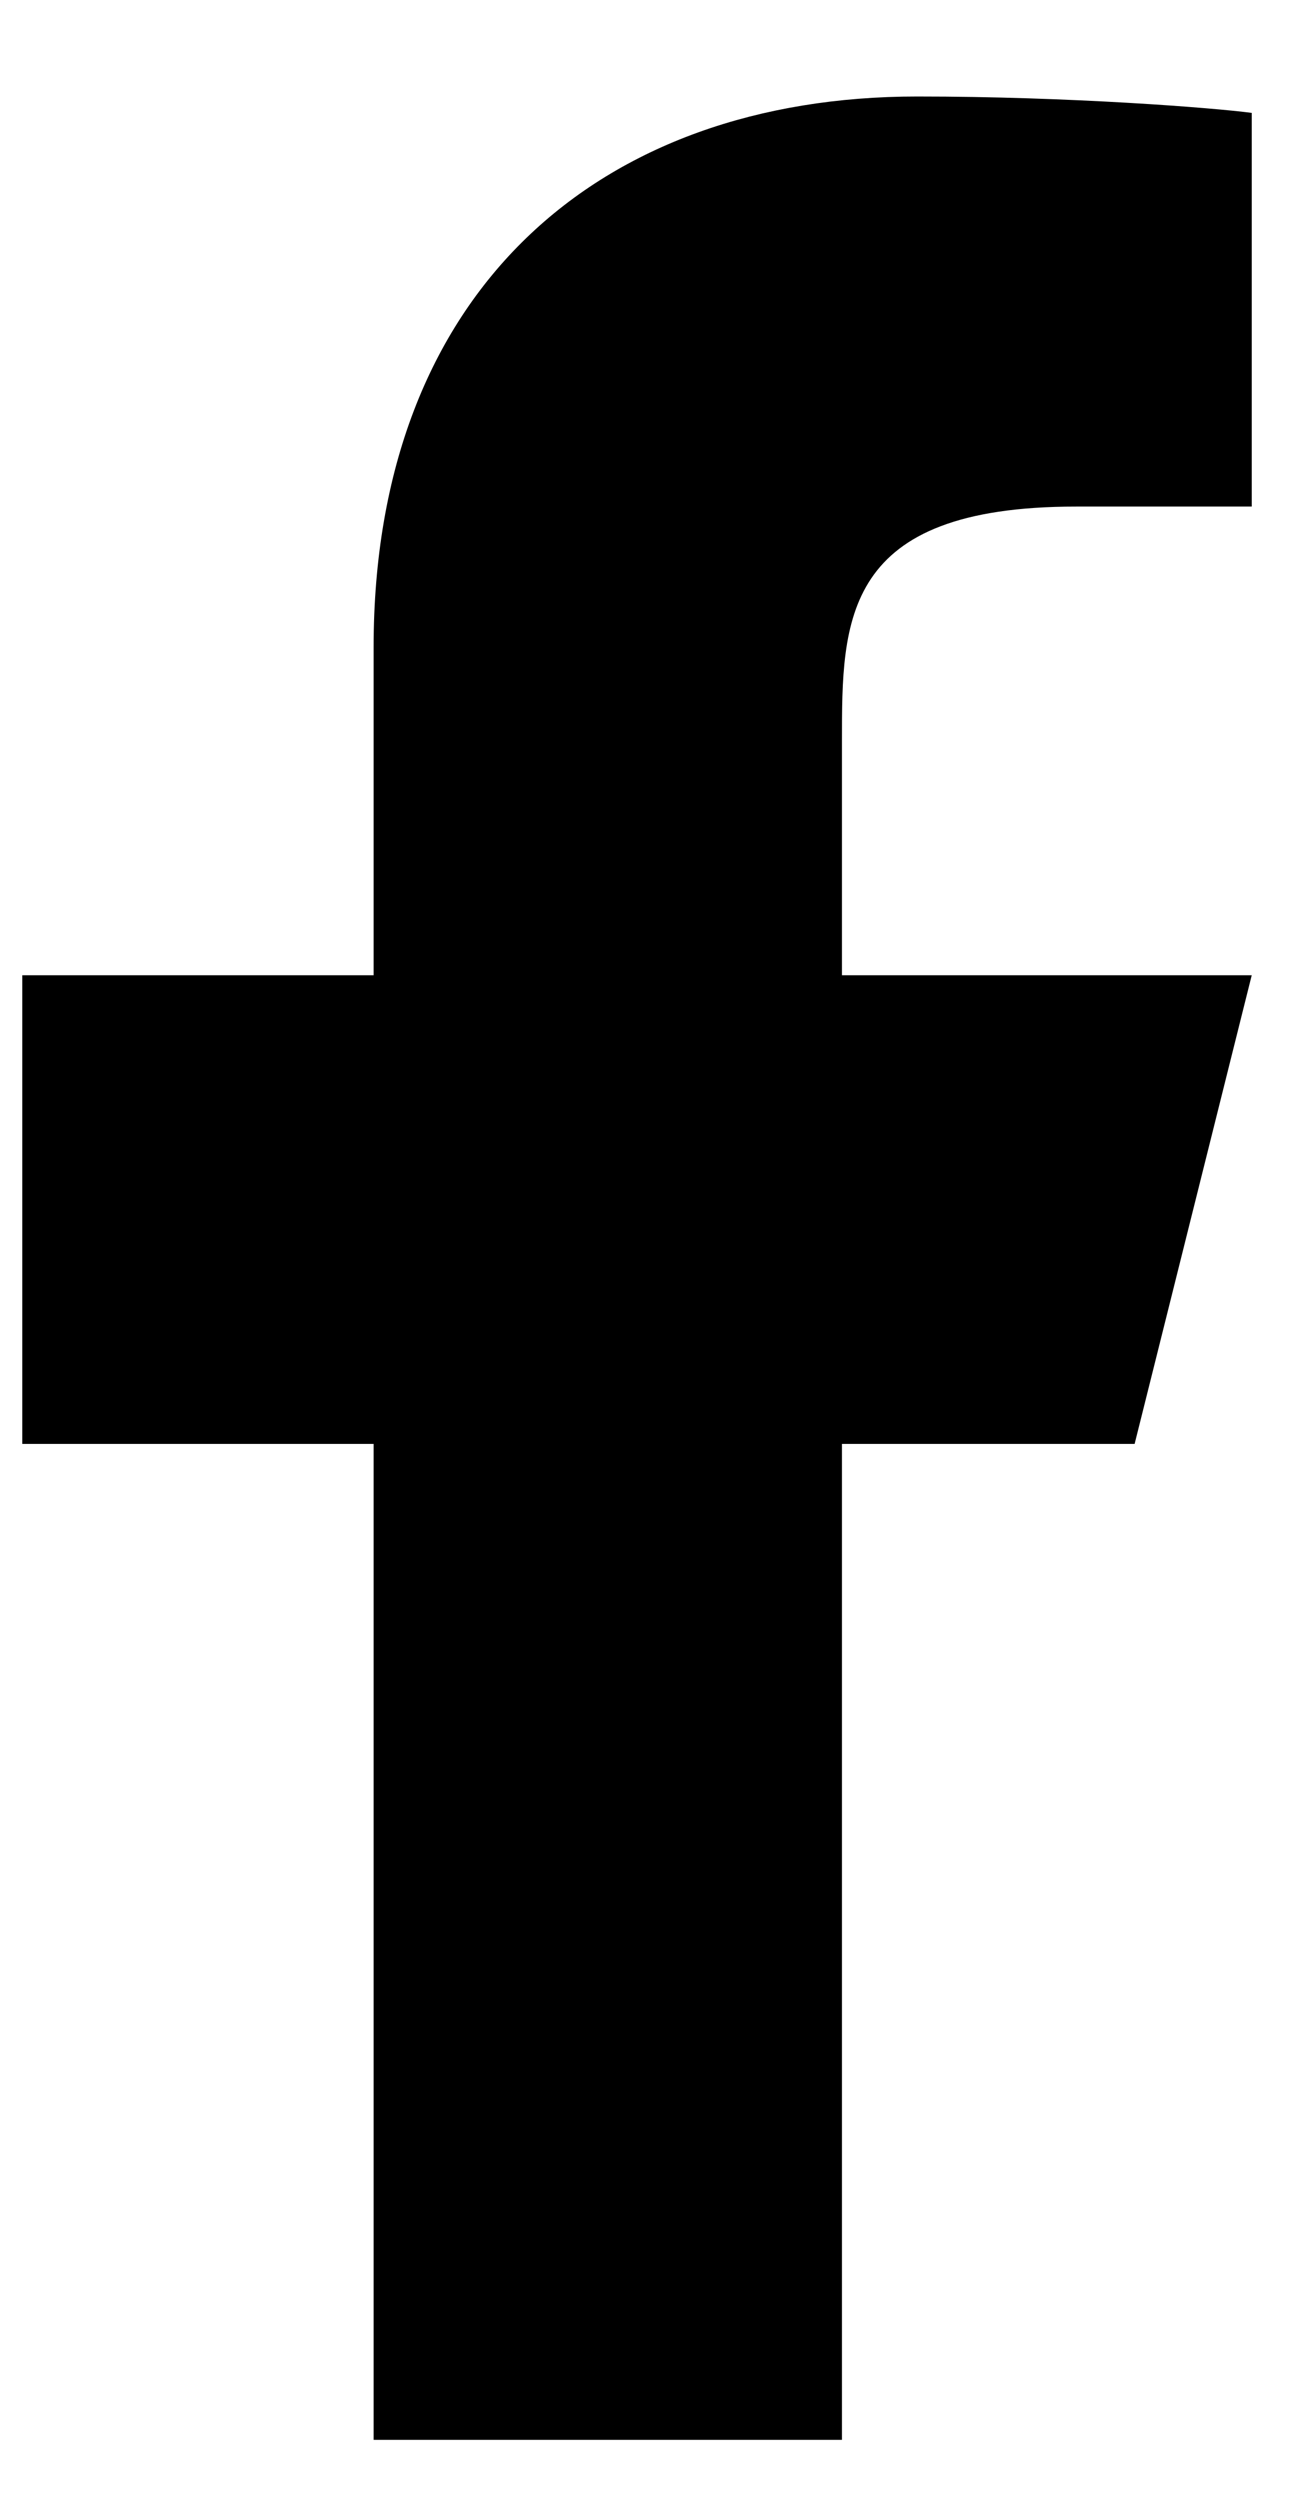
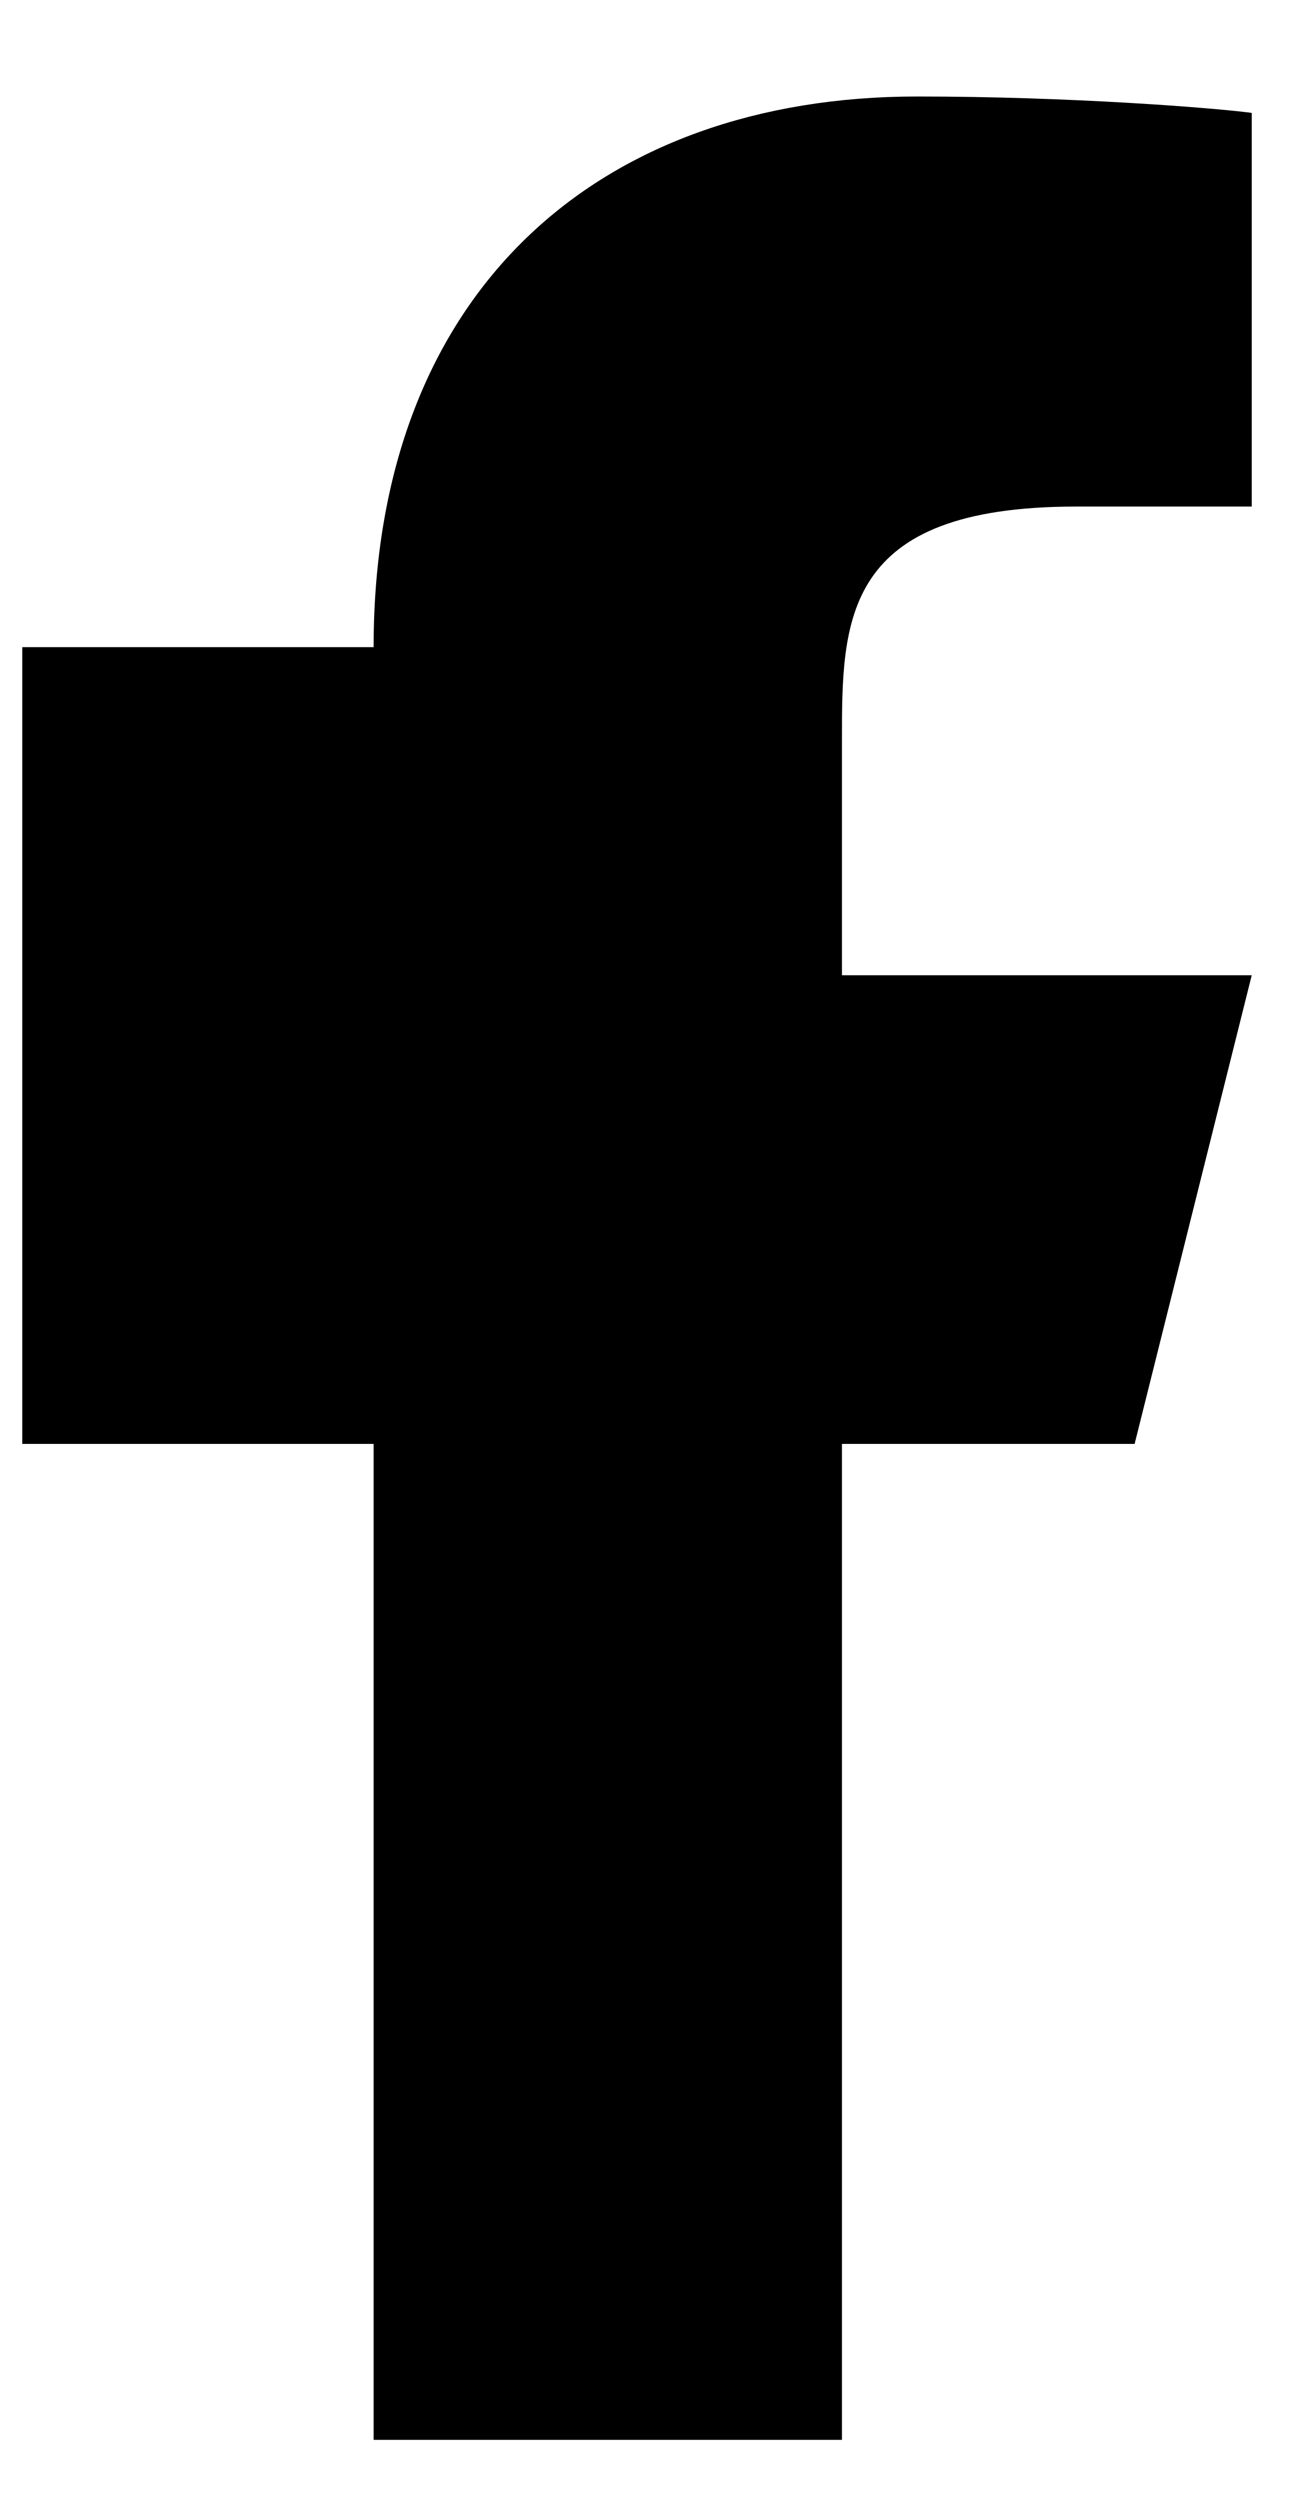
<svg xmlns="http://www.w3.org/2000/svg" width="13" height="25" viewBox="0 0 13 25" fill="none">
-   <path d="M8.426 14.44H11.355L12.527 9.753H8.426V7.409C8.426 6.202 8.426 5.066 10.769 5.066H12.527V1.129C12.145 1.078 10.703 0.965 9.179 0.965C5.998 0.965 3.739 2.906 3.739 6.472V9.753H0.223V14.44H3.739V24.4H8.426V14.44Z" fill="black" />
+   <path d="M8.426 14.44H11.355L12.527 9.753H8.426V7.409C8.426 6.202 8.426 5.066 10.769 5.066H12.527V1.129C12.145 1.078 10.703 0.965 9.179 0.965C5.998 0.965 3.739 2.906 3.739 6.472H0.223V14.44H3.739V24.4H8.426V14.44Z" fill="black" />
</svg>